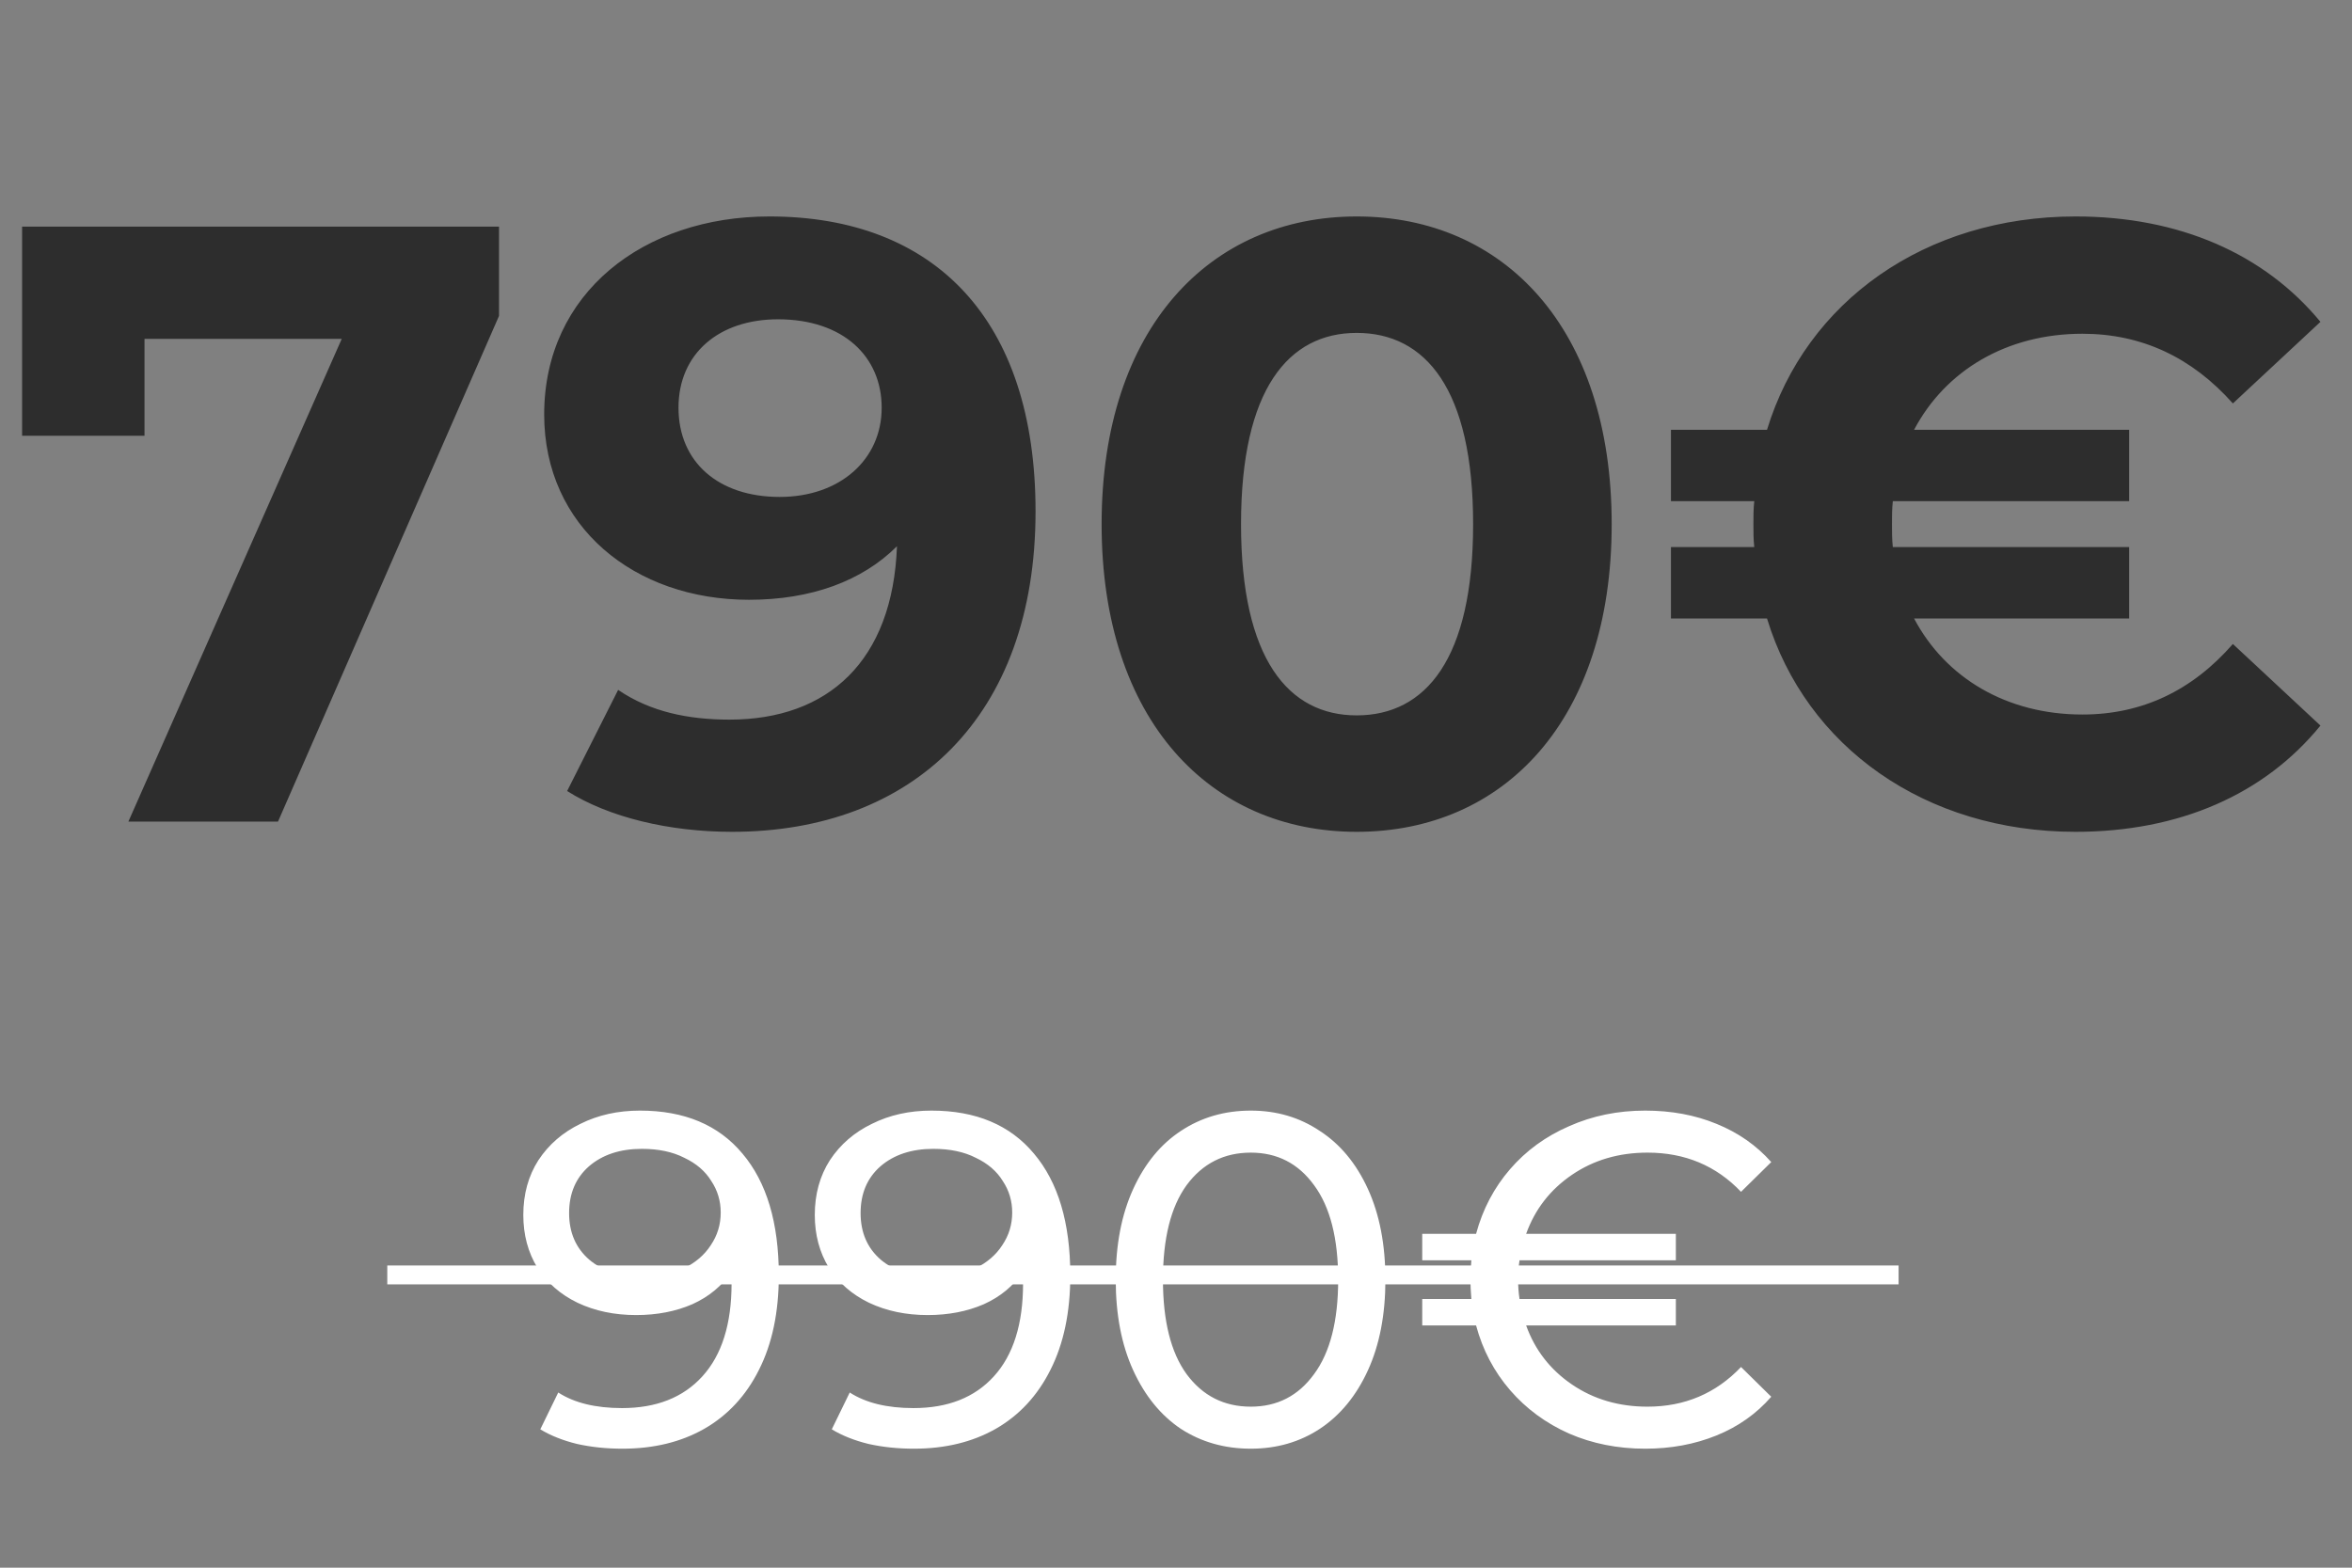
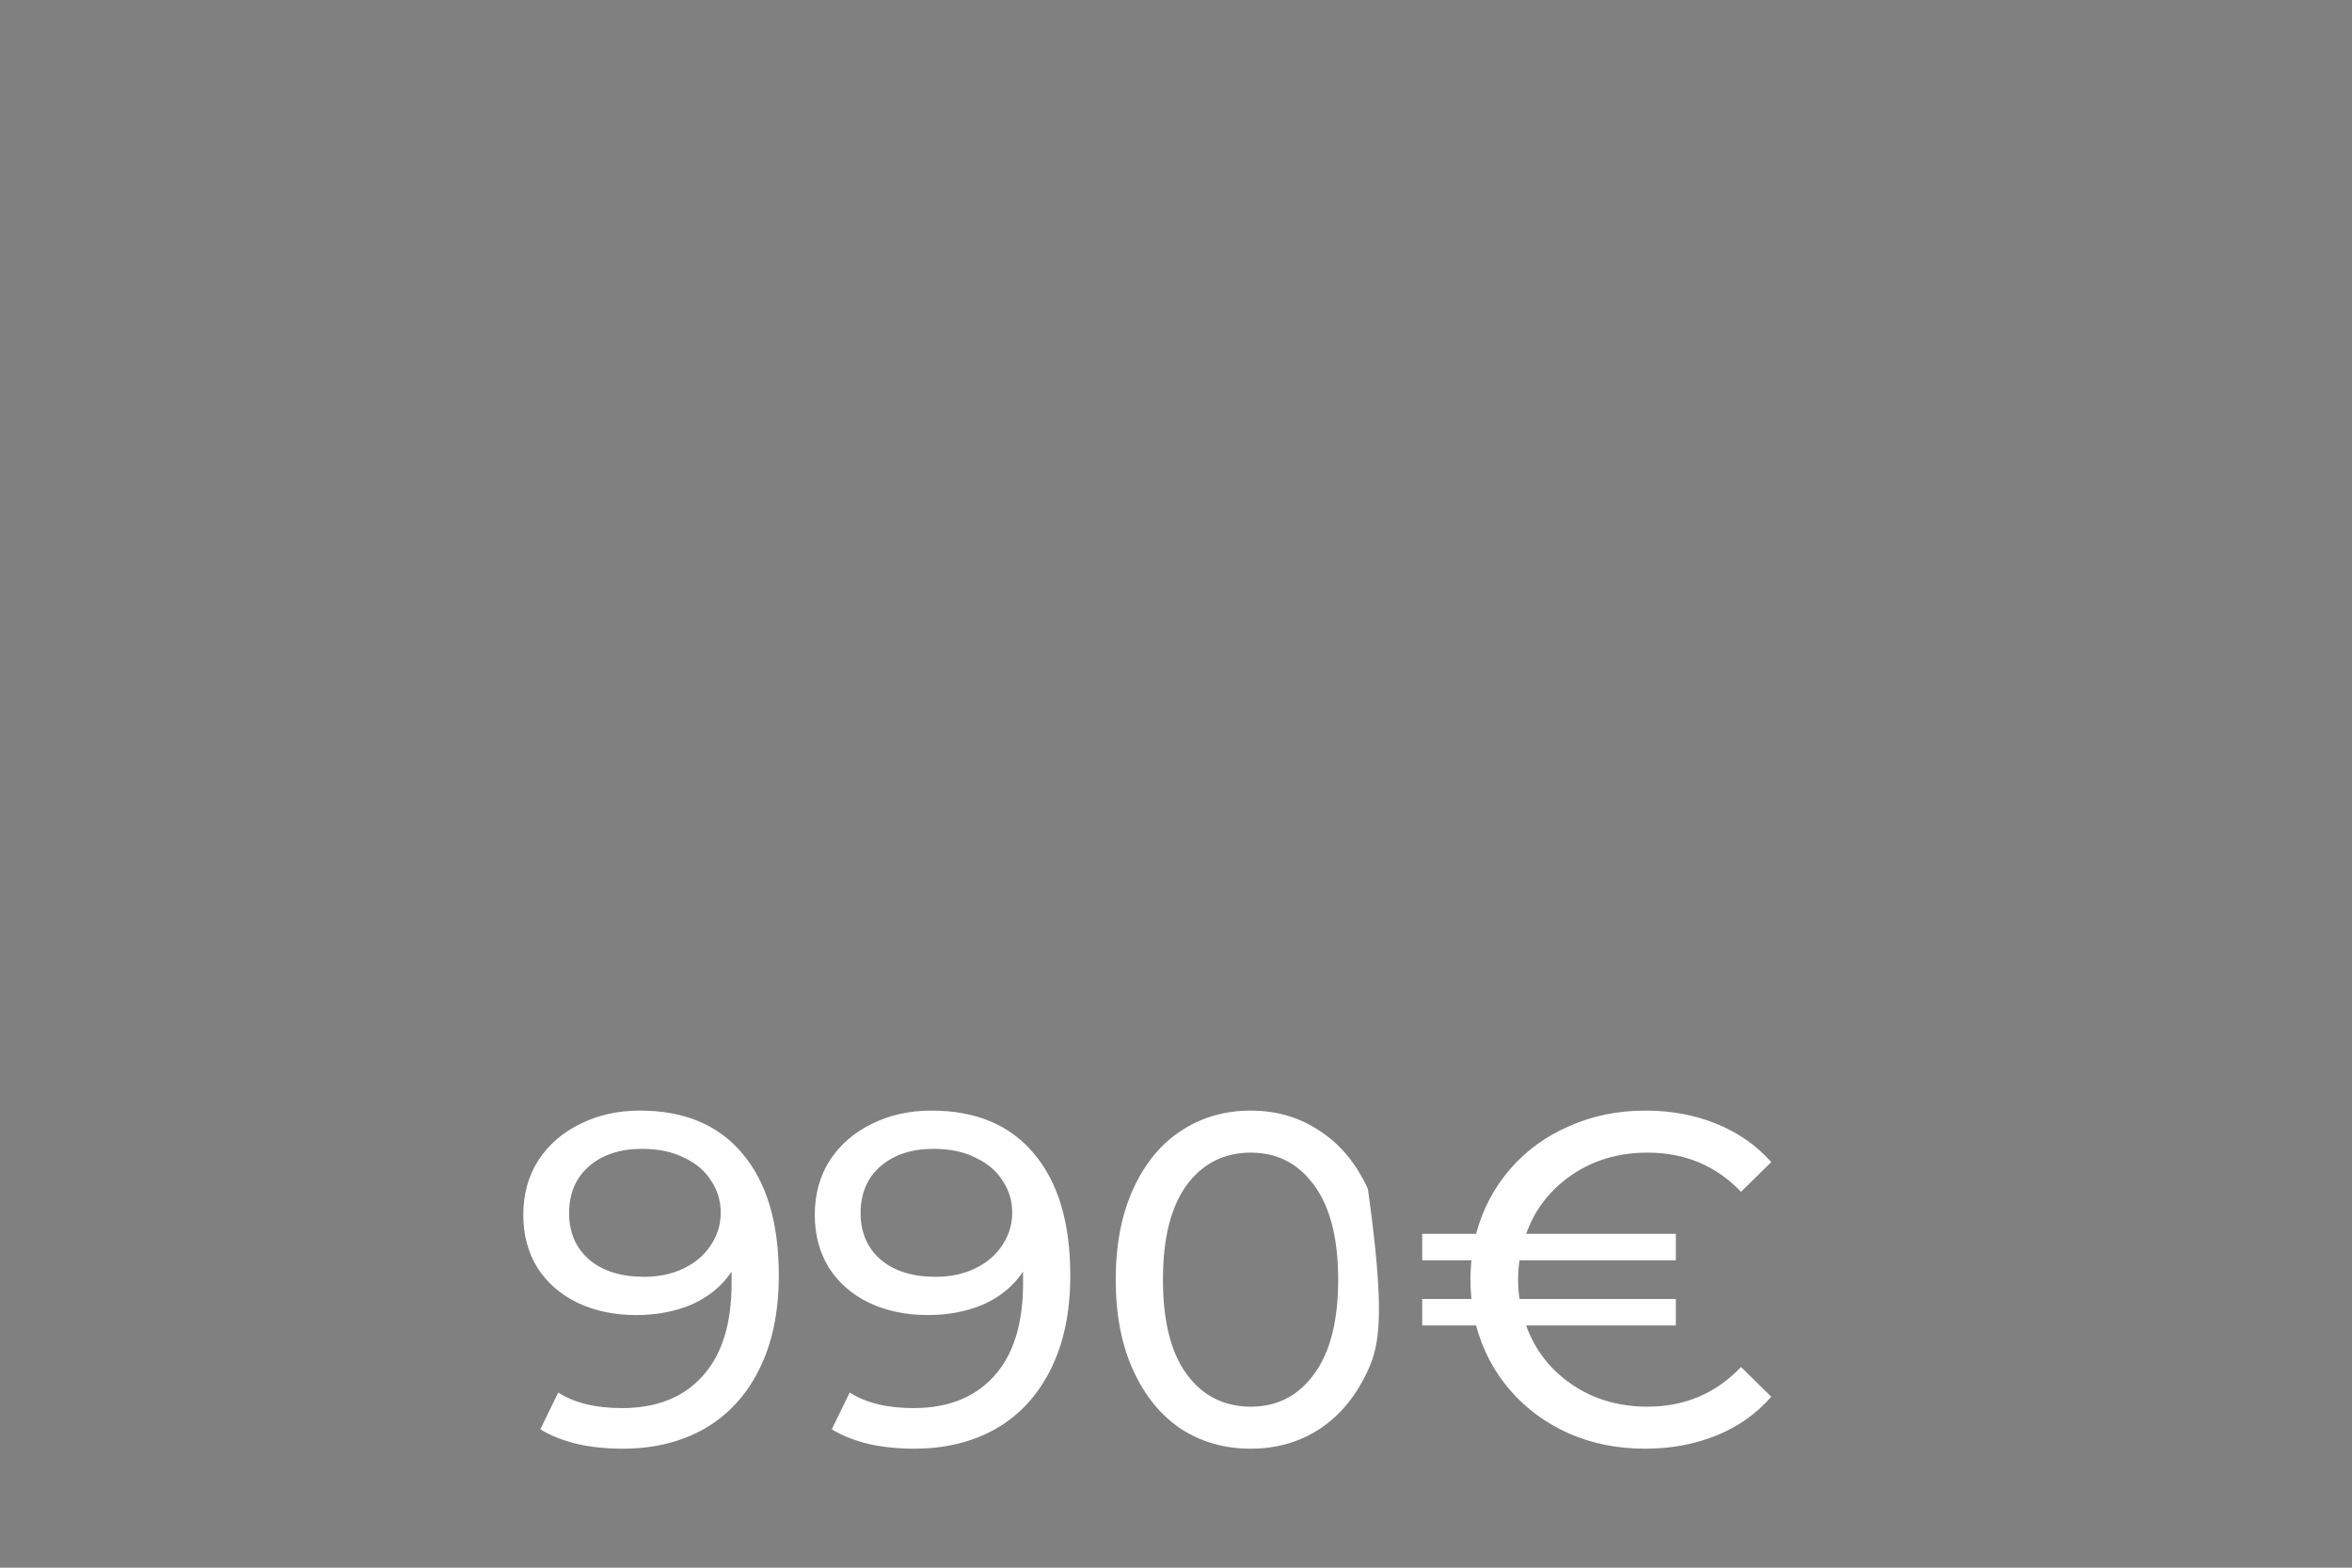
<svg xmlns="http://www.w3.org/2000/svg" width="249" height="166" viewBox="0 0 249 166" fill="none">
  <rect x="0" y="0" width="249" height="166" fill="#808080" stroke="none" />
-   <path d="M2.34 24H52.83V33.45L29.43 87H13.59L36.18 35.88H15.3V46.14H2.34V24ZM81.46 22.92C98.921 22.92 109.631 33.81 109.631 54.15C109.631 75.93 96.581 88.08 77.501 88.08C70.841 88.08 64.451 86.55 60.041 83.76L65.441 73.05C68.861 75.39 72.91 76.2 77.231 76.2C87.671 76.2 94.51 69.99 94.96 57.84C91.27 61.53 85.871 63.51 79.3 63.51C67.15 63.51 57.611 55.77 57.611 43.89C57.611 31.02 68.141 22.92 81.46 22.92ZM82.54 52.62C88.93 52.62 93.341 48.66 93.341 43.17C93.341 37.77 89.29 33.81 82.361 33.81C76.15 33.81 71.831 37.41 71.831 43.17C71.831 48.93 76.061 52.62 82.54 52.62ZM143.625 88.08C128.145 88.08 116.625 76.29 116.625 55.5C116.625 34.71 128.145 22.92 143.625 22.92C159.195 22.92 170.625 34.71 170.625 55.5C170.625 76.29 159.195 88.08 143.625 88.08ZM143.625 75.75C150.915 75.75 155.955 69.81 155.955 55.5C155.955 41.19 150.915 35.25 143.625 35.25C136.425 35.25 131.385 41.19 131.385 55.5C131.385 69.81 136.425 75.75 143.625 75.75ZM220.459 75.66C226.759 75.66 232.069 73.14 236.389 68.19L245.659 76.83C239.719 84.12 230.719 88.08 219.739 88.08C203.809 88.08 191.209 79.08 187.069 65.49H176.899V57.93H185.719C185.629 57.12 185.629 56.31 185.629 55.5C185.629 54.69 185.629 53.88 185.719 53.07H176.899V45.51H187.069C191.209 31.92 203.809 22.92 219.739 22.92C230.719 22.92 239.719 26.88 245.659 34.08L236.389 42.72C232.069 37.86 226.759 35.34 220.459 35.34C212.449 35.34 205.969 39.21 202.639 45.51H225.409V53.07H200.389C200.299 53.88 200.299 54.69 200.299 55.5C200.299 56.31 200.299 57.12 200.389 57.93H225.409V65.49H202.639C205.969 71.79 212.449 75.66 220.459 75.66Z" fill="#2D2D2D" />
-   <path d="M67.75 117.6C72.45 117.6 76.067 119.117 78.6 122.15C81.167 125.183 82.45 129.483 82.45 135.05C82.45 138.95 81.75 142.283 80.35 145.05C78.983 147.783 77.05 149.867 74.55 151.3C72.083 152.7 69.2 153.4 65.9 153.4C64.2 153.4 62.6 153.233 61.1 152.9C59.6 152.533 58.3 152.017 57.2 151.35L59.1 147.45C60.8 148.55 63.05 149.1 65.85 149.1C69.483 149.1 72.317 147.983 74.35 145.75C76.417 143.483 77.45 140.2 77.45 135.9V134.65C76.45 136.15 75.067 137.3 73.3 138.1C71.533 138.867 69.55 139.25 67.35 139.25C65.05 139.25 62.983 138.817 61.15 137.95C59.35 137.083 57.933 135.85 56.9 134.25C55.9 132.617 55.4 130.75 55.4 128.65C55.4 126.45 55.933 124.517 57 122.85C58.1 121.183 59.583 119.9 61.45 119C63.317 118.067 65.417 117.6 67.75 117.6ZM68.2 135.2C69.767 135.2 71.167 134.9 72.4 134.3C73.633 133.7 74.583 132.883 75.25 131.85C75.95 130.817 76.3 129.667 76.3 128.4C76.3 127.167 75.967 126.05 75.3 125.05C74.667 124.017 73.717 123.2 72.45 122.6C71.217 121.967 69.717 121.65 67.95 121.65C65.65 121.65 63.783 122.267 62.35 123.5C60.95 124.733 60.25 126.383 60.25 128.45C60.25 130.517 60.967 132.167 62.4 133.4C63.833 134.6 65.767 135.2 68.2 135.2ZM98.609 117.6C103.309 117.6 106.926 119.117 109.459 122.15C112.026 125.183 113.309 129.483 113.309 135.05C113.309 138.95 112.609 142.283 111.209 145.05C109.843 147.783 107.909 149.867 105.409 151.3C102.943 152.7 100.059 153.4 96.759 153.4C95.059 153.4 93.459 153.233 91.959 152.9C90.459 152.533 89.159 152.017 88.059 151.35L89.959 147.45C91.659 148.55 93.909 149.1 96.709 149.1C100.343 149.1 103.176 147.983 105.209 145.75C107.276 143.483 108.309 140.2 108.309 135.9V134.65C107.309 136.15 105.926 137.3 104.159 138.1C102.393 138.867 100.409 139.25 98.209 139.25C95.909 139.25 93.843 138.817 92.009 137.95C90.209 137.083 88.793 135.85 87.759 134.25C86.759 132.617 86.259 130.75 86.259 128.65C86.259 126.45 86.793 124.517 87.859 122.85C88.959 121.183 90.443 119.9 92.309 119C94.176 118.067 96.276 117.6 98.609 117.6ZM99.059 135.2C100.626 135.2 102.026 134.9 103.259 134.3C104.493 133.7 105.443 132.883 106.109 131.85C106.809 130.817 107.159 129.667 107.159 128.4C107.159 127.167 106.826 126.05 106.159 125.05C105.526 124.017 104.576 123.2 103.309 122.6C102.076 121.967 100.576 121.65 98.809 121.65C96.509 121.65 94.643 122.267 93.209 123.5C91.809 124.733 91.109 126.383 91.109 128.45C91.109 130.517 91.826 132.167 93.259 133.4C94.693 134.6 96.626 135.2 99.059 135.2ZM132.419 153.4C129.652 153.4 127.185 152.7 125.019 151.3C122.885 149.867 121.202 147.8 119.969 145.1C118.735 142.4 118.119 139.2 118.119 135.5C118.119 131.8 118.735 128.6 119.969 125.9C121.202 123.2 122.885 121.15 125.019 119.75C127.185 118.317 129.652 117.6 132.419 117.6C135.152 117.6 137.585 118.317 139.719 119.75C141.885 121.15 143.585 123.2 144.819 125.9C146.052 128.6 146.669 131.8 146.669 135.5C146.669 139.2 146.052 142.4 144.819 145.1C143.585 147.8 141.885 149.867 139.719 151.3C137.585 152.7 135.152 153.4 132.419 153.4ZM132.419 148.95C135.219 148.95 137.452 147.8 139.119 145.5C140.819 143.2 141.669 139.867 141.669 135.5C141.669 131.133 140.819 127.8 139.119 125.5C137.452 123.2 135.219 122.05 132.419 122.05C129.585 122.05 127.319 123.2 125.619 125.5C123.952 127.8 123.119 131.133 123.119 135.5C123.119 139.867 123.952 143.2 125.619 145.5C127.319 147.8 129.585 148.95 132.419 148.95ZM174.418 148.95C178.352 148.95 181.652 147.55 184.318 144.75L187.518 147.9C185.952 149.7 184.018 151.067 181.718 152C179.418 152.933 176.902 153.4 174.168 153.4C171.268 153.4 168.585 152.867 166.118 151.8C163.652 150.7 161.568 149.167 159.868 147.2C158.168 145.233 156.968 142.95 156.268 140.35H150.568V137.55H155.768C155.702 136.683 155.668 136 155.668 135.5C155.668 135 155.702 134.317 155.768 133.45H150.568V130.65H156.268C156.968 128.05 158.168 125.767 159.868 123.8C161.568 121.833 163.652 120.317 166.118 119.25C168.585 118.15 171.268 117.6 174.168 117.6C176.935 117.6 179.452 118.067 181.718 119C184.018 119.933 185.952 121.283 187.518 123.05L184.318 126.2C181.685 123.433 178.385 122.05 174.418 122.05C171.385 122.05 168.718 122.833 166.418 124.4C164.118 125.967 162.502 128.05 161.568 130.65H177.418V133.45H160.868C160.768 134.083 160.718 134.767 160.718 135.5C160.718 136.2 160.768 136.883 160.868 137.55H177.418V140.35H161.568C162.502 142.95 164.118 145.033 166.418 146.6C168.718 148.167 171.385 148.95 174.418 148.95Z" fill="white" />
-   <line x1="41" y1="135" x2="201" y2="135" stroke="white" stroke-width="2" />
+   <path d="M67.75 117.6C72.45 117.6 76.067 119.117 78.6 122.15C81.167 125.183 82.45 129.483 82.45 135.05C82.45 138.95 81.75 142.283 80.35 145.05C78.983 147.783 77.05 149.867 74.55 151.3C72.083 152.7 69.2 153.4 65.9 153.4C64.2 153.4 62.6 153.233 61.1 152.9C59.6 152.533 58.3 152.017 57.2 151.35L59.1 147.45C60.8 148.55 63.05 149.1 65.85 149.1C69.483 149.1 72.317 147.983 74.35 145.75C76.417 143.483 77.45 140.2 77.45 135.9V134.65C76.45 136.15 75.067 137.3 73.3 138.1C71.533 138.867 69.55 139.25 67.35 139.25C65.05 139.25 62.983 138.817 61.15 137.95C59.35 137.083 57.933 135.85 56.9 134.25C55.9 132.617 55.4 130.75 55.4 128.65C55.4 126.45 55.933 124.517 57 122.85C58.1 121.183 59.583 119.9 61.45 119C63.317 118.067 65.417 117.6 67.75 117.6ZM68.2 135.2C69.767 135.2 71.167 134.9 72.4 134.3C73.633 133.7 74.583 132.883 75.25 131.85C75.95 130.817 76.3 129.667 76.3 128.4C76.3 127.167 75.967 126.05 75.3 125.05C74.667 124.017 73.717 123.2 72.45 122.6C71.217 121.967 69.717 121.65 67.95 121.65C65.65 121.65 63.783 122.267 62.35 123.5C60.95 124.733 60.25 126.383 60.25 128.45C60.25 130.517 60.967 132.167 62.4 133.4C63.833 134.6 65.767 135.2 68.2 135.2ZM98.609 117.6C103.309 117.6 106.926 119.117 109.459 122.15C112.026 125.183 113.309 129.483 113.309 135.05C113.309 138.95 112.609 142.283 111.209 145.05C109.843 147.783 107.909 149.867 105.409 151.3C102.943 152.7 100.059 153.4 96.759 153.4C95.059 153.4 93.459 153.233 91.959 152.9C90.459 152.533 89.159 152.017 88.059 151.35L89.959 147.45C91.659 148.55 93.909 149.1 96.709 149.1C100.343 149.1 103.176 147.983 105.209 145.75C107.276 143.483 108.309 140.2 108.309 135.9V134.65C107.309 136.15 105.926 137.3 104.159 138.1C102.393 138.867 100.409 139.25 98.209 139.25C95.909 139.25 93.843 138.817 92.009 137.95C90.209 137.083 88.793 135.85 87.759 134.25C86.759 132.617 86.259 130.75 86.259 128.65C86.259 126.45 86.793 124.517 87.859 122.85C88.959 121.183 90.443 119.9 92.309 119C94.176 118.067 96.276 117.6 98.609 117.6ZM99.059 135.2C100.626 135.2 102.026 134.9 103.259 134.3C104.493 133.7 105.443 132.883 106.109 131.85C106.809 130.817 107.159 129.667 107.159 128.4C107.159 127.167 106.826 126.05 106.159 125.05C105.526 124.017 104.576 123.2 103.309 122.6C102.076 121.967 100.576 121.65 98.809 121.65C96.509 121.65 94.643 122.267 93.209 123.5C91.809 124.733 91.109 126.383 91.109 128.45C91.109 130.517 91.826 132.167 93.259 133.4C94.693 134.6 96.626 135.2 99.059 135.2ZM132.419 153.4C129.652 153.4 127.185 152.7 125.019 151.3C122.885 149.867 121.202 147.8 119.969 145.1C118.735 142.4 118.119 139.2 118.119 135.5C118.119 131.8 118.735 128.6 119.969 125.9C121.202 123.2 122.885 121.15 125.019 119.75C127.185 118.317 129.652 117.6 132.419 117.6C135.152 117.6 137.585 118.317 139.719 119.75C141.885 121.15 143.585 123.2 144.819 125.9C146.669 139.2 146.052 142.4 144.819 145.1C143.585 147.8 141.885 149.867 139.719 151.3C137.585 152.7 135.152 153.4 132.419 153.4ZM132.419 148.95C135.219 148.95 137.452 147.8 139.119 145.5C140.819 143.2 141.669 139.867 141.669 135.5C141.669 131.133 140.819 127.8 139.119 125.5C137.452 123.2 135.219 122.05 132.419 122.05C129.585 122.05 127.319 123.2 125.619 125.5C123.952 127.8 123.119 131.133 123.119 135.5C123.119 139.867 123.952 143.2 125.619 145.5C127.319 147.8 129.585 148.95 132.419 148.95ZM174.418 148.95C178.352 148.95 181.652 147.55 184.318 144.75L187.518 147.9C185.952 149.7 184.018 151.067 181.718 152C179.418 152.933 176.902 153.4 174.168 153.4C171.268 153.4 168.585 152.867 166.118 151.8C163.652 150.7 161.568 149.167 159.868 147.2C158.168 145.233 156.968 142.95 156.268 140.35H150.568V137.55H155.768C155.702 136.683 155.668 136 155.668 135.5C155.668 135 155.702 134.317 155.768 133.45H150.568V130.65H156.268C156.968 128.05 158.168 125.767 159.868 123.8C161.568 121.833 163.652 120.317 166.118 119.25C168.585 118.15 171.268 117.6 174.168 117.6C176.935 117.6 179.452 118.067 181.718 119C184.018 119.933 185.952 121.283 187.518 123.05L184.318 126.2C181.685 123.433 178.385 122.05 174.418 122.05C171.385 122.05 168.718 122.833 166.418 124.4C164.118 125.967 162.502 128.05 161.568 130.65H177.418V133.45H160.868C160.768 134.083 160.718 134.767 160.718 135.5C160.718 136.2 160.768 136.883 160.868 137.55H177.418V140.35H161.568C162.502 142.95 164.118 145.033 166.418 146.6C168.718 148.167 171.385 148.95 174.418 148.95Z" fill="white" />
</svg>